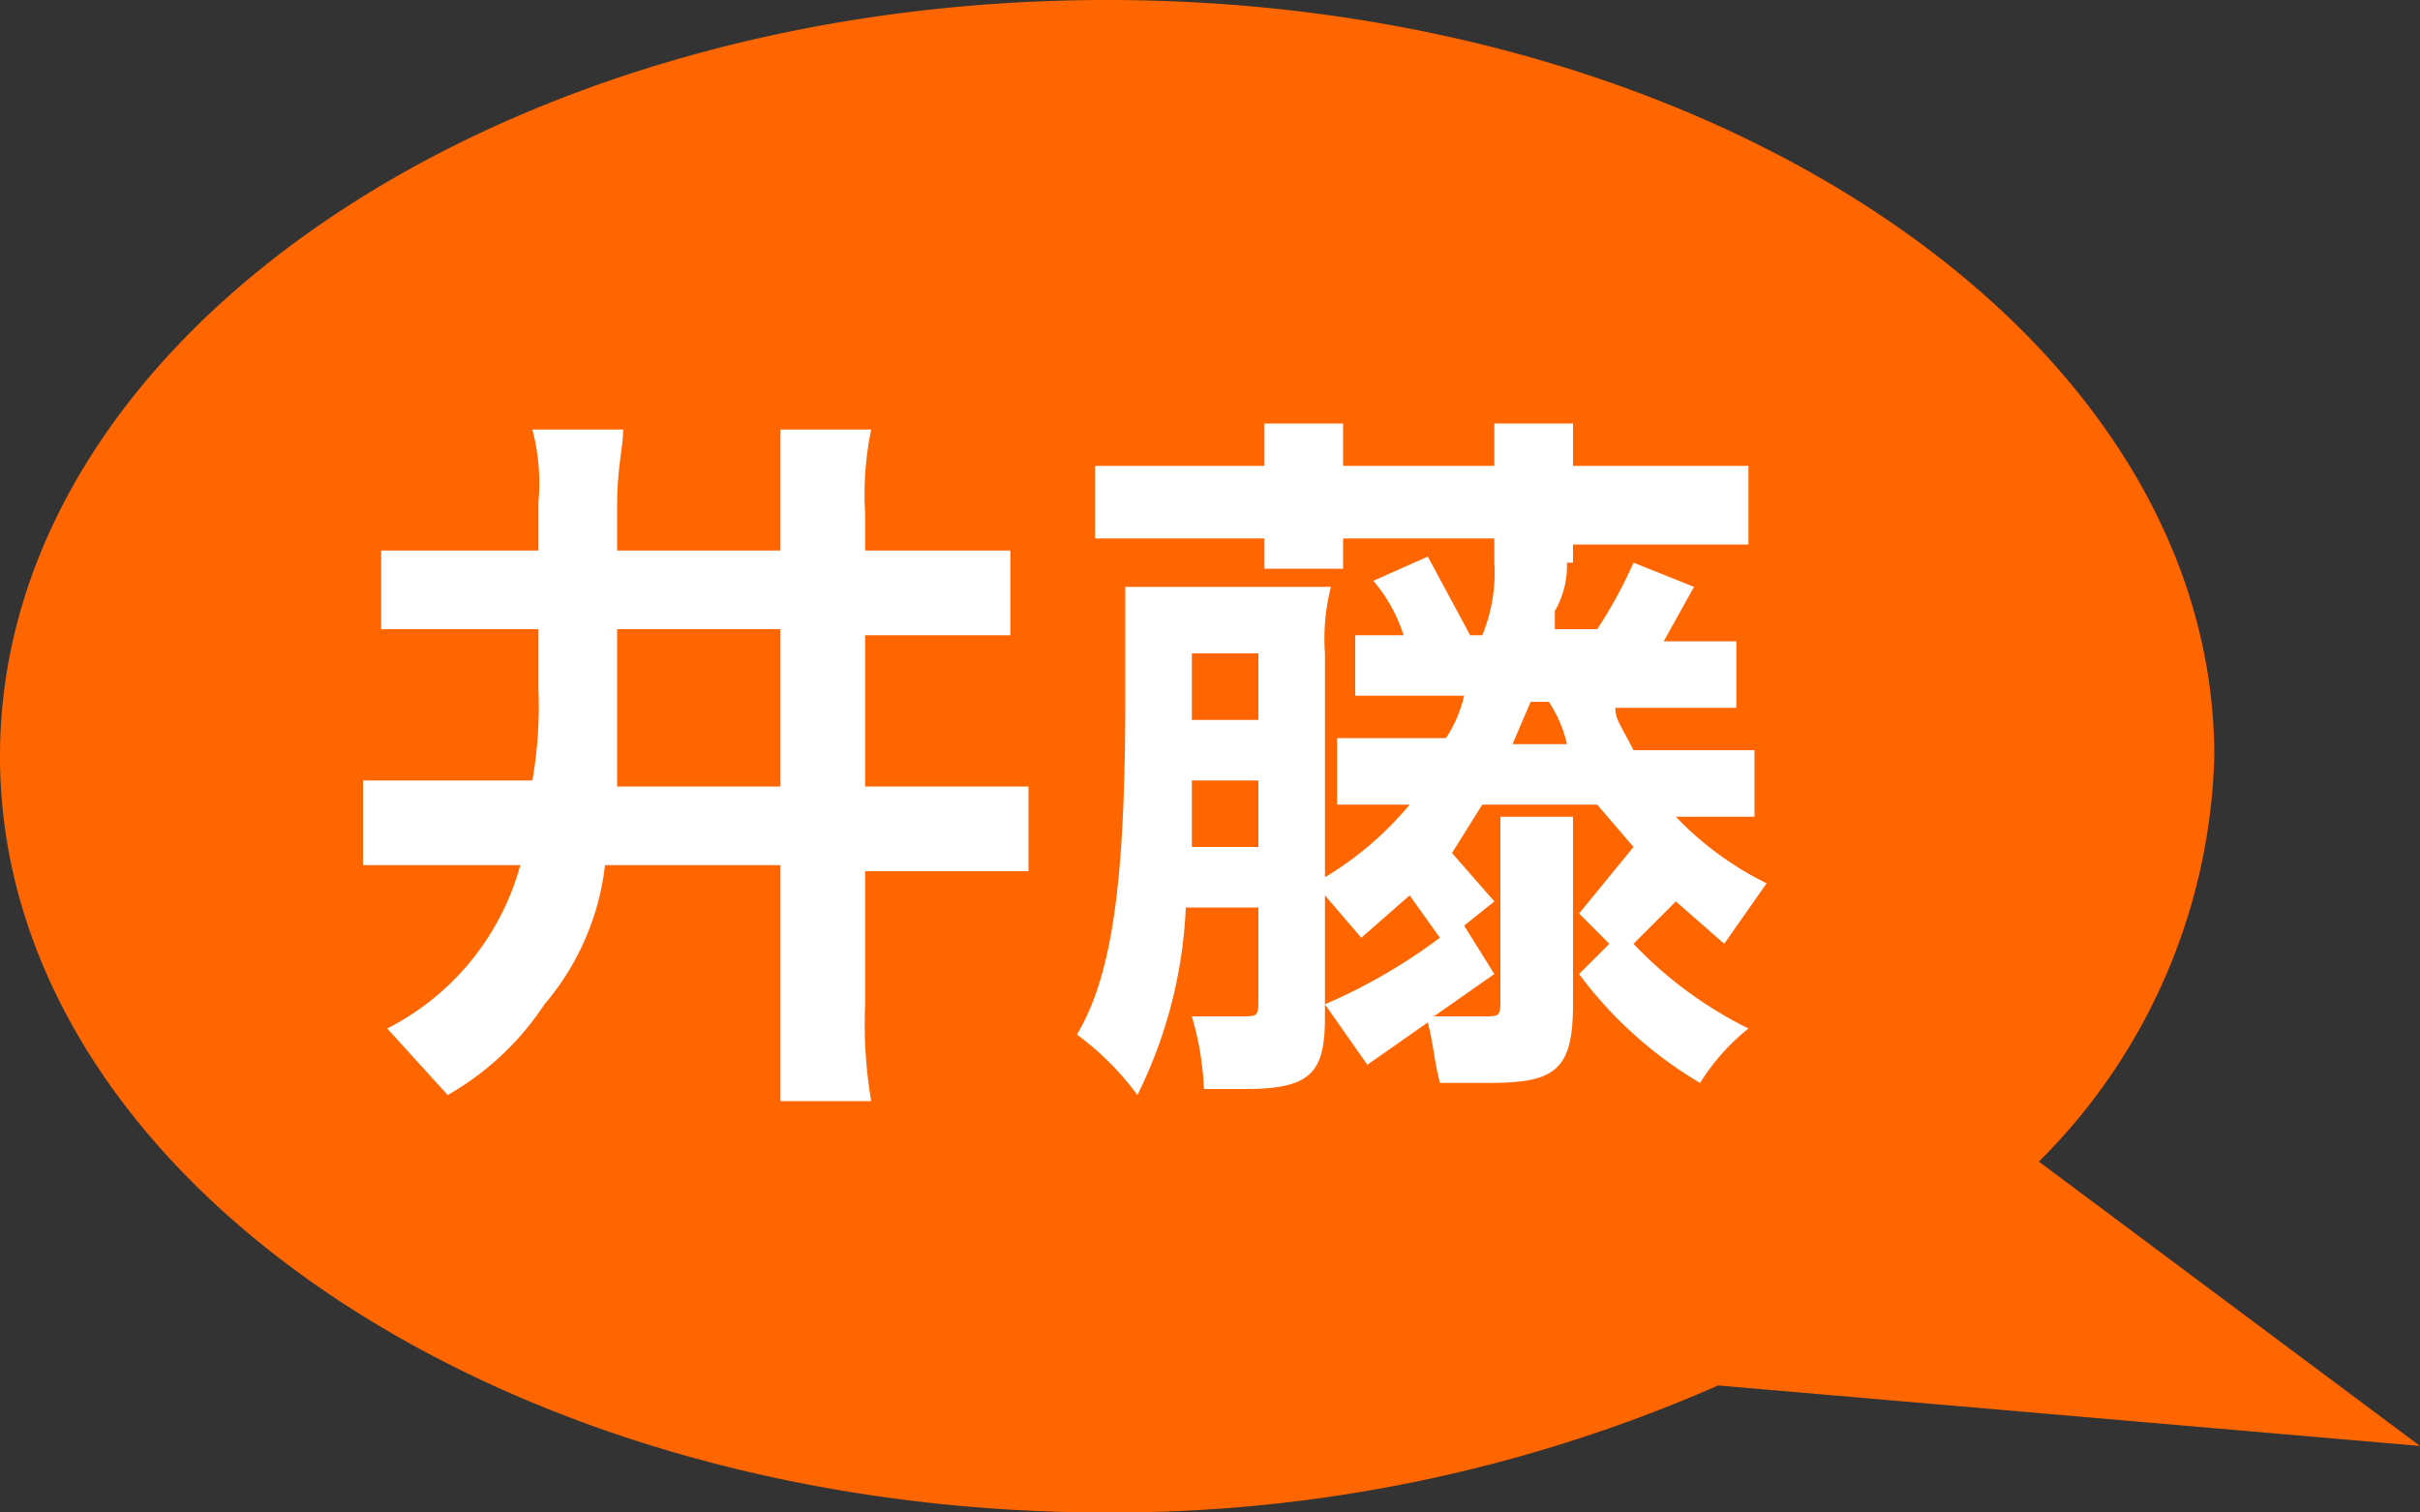
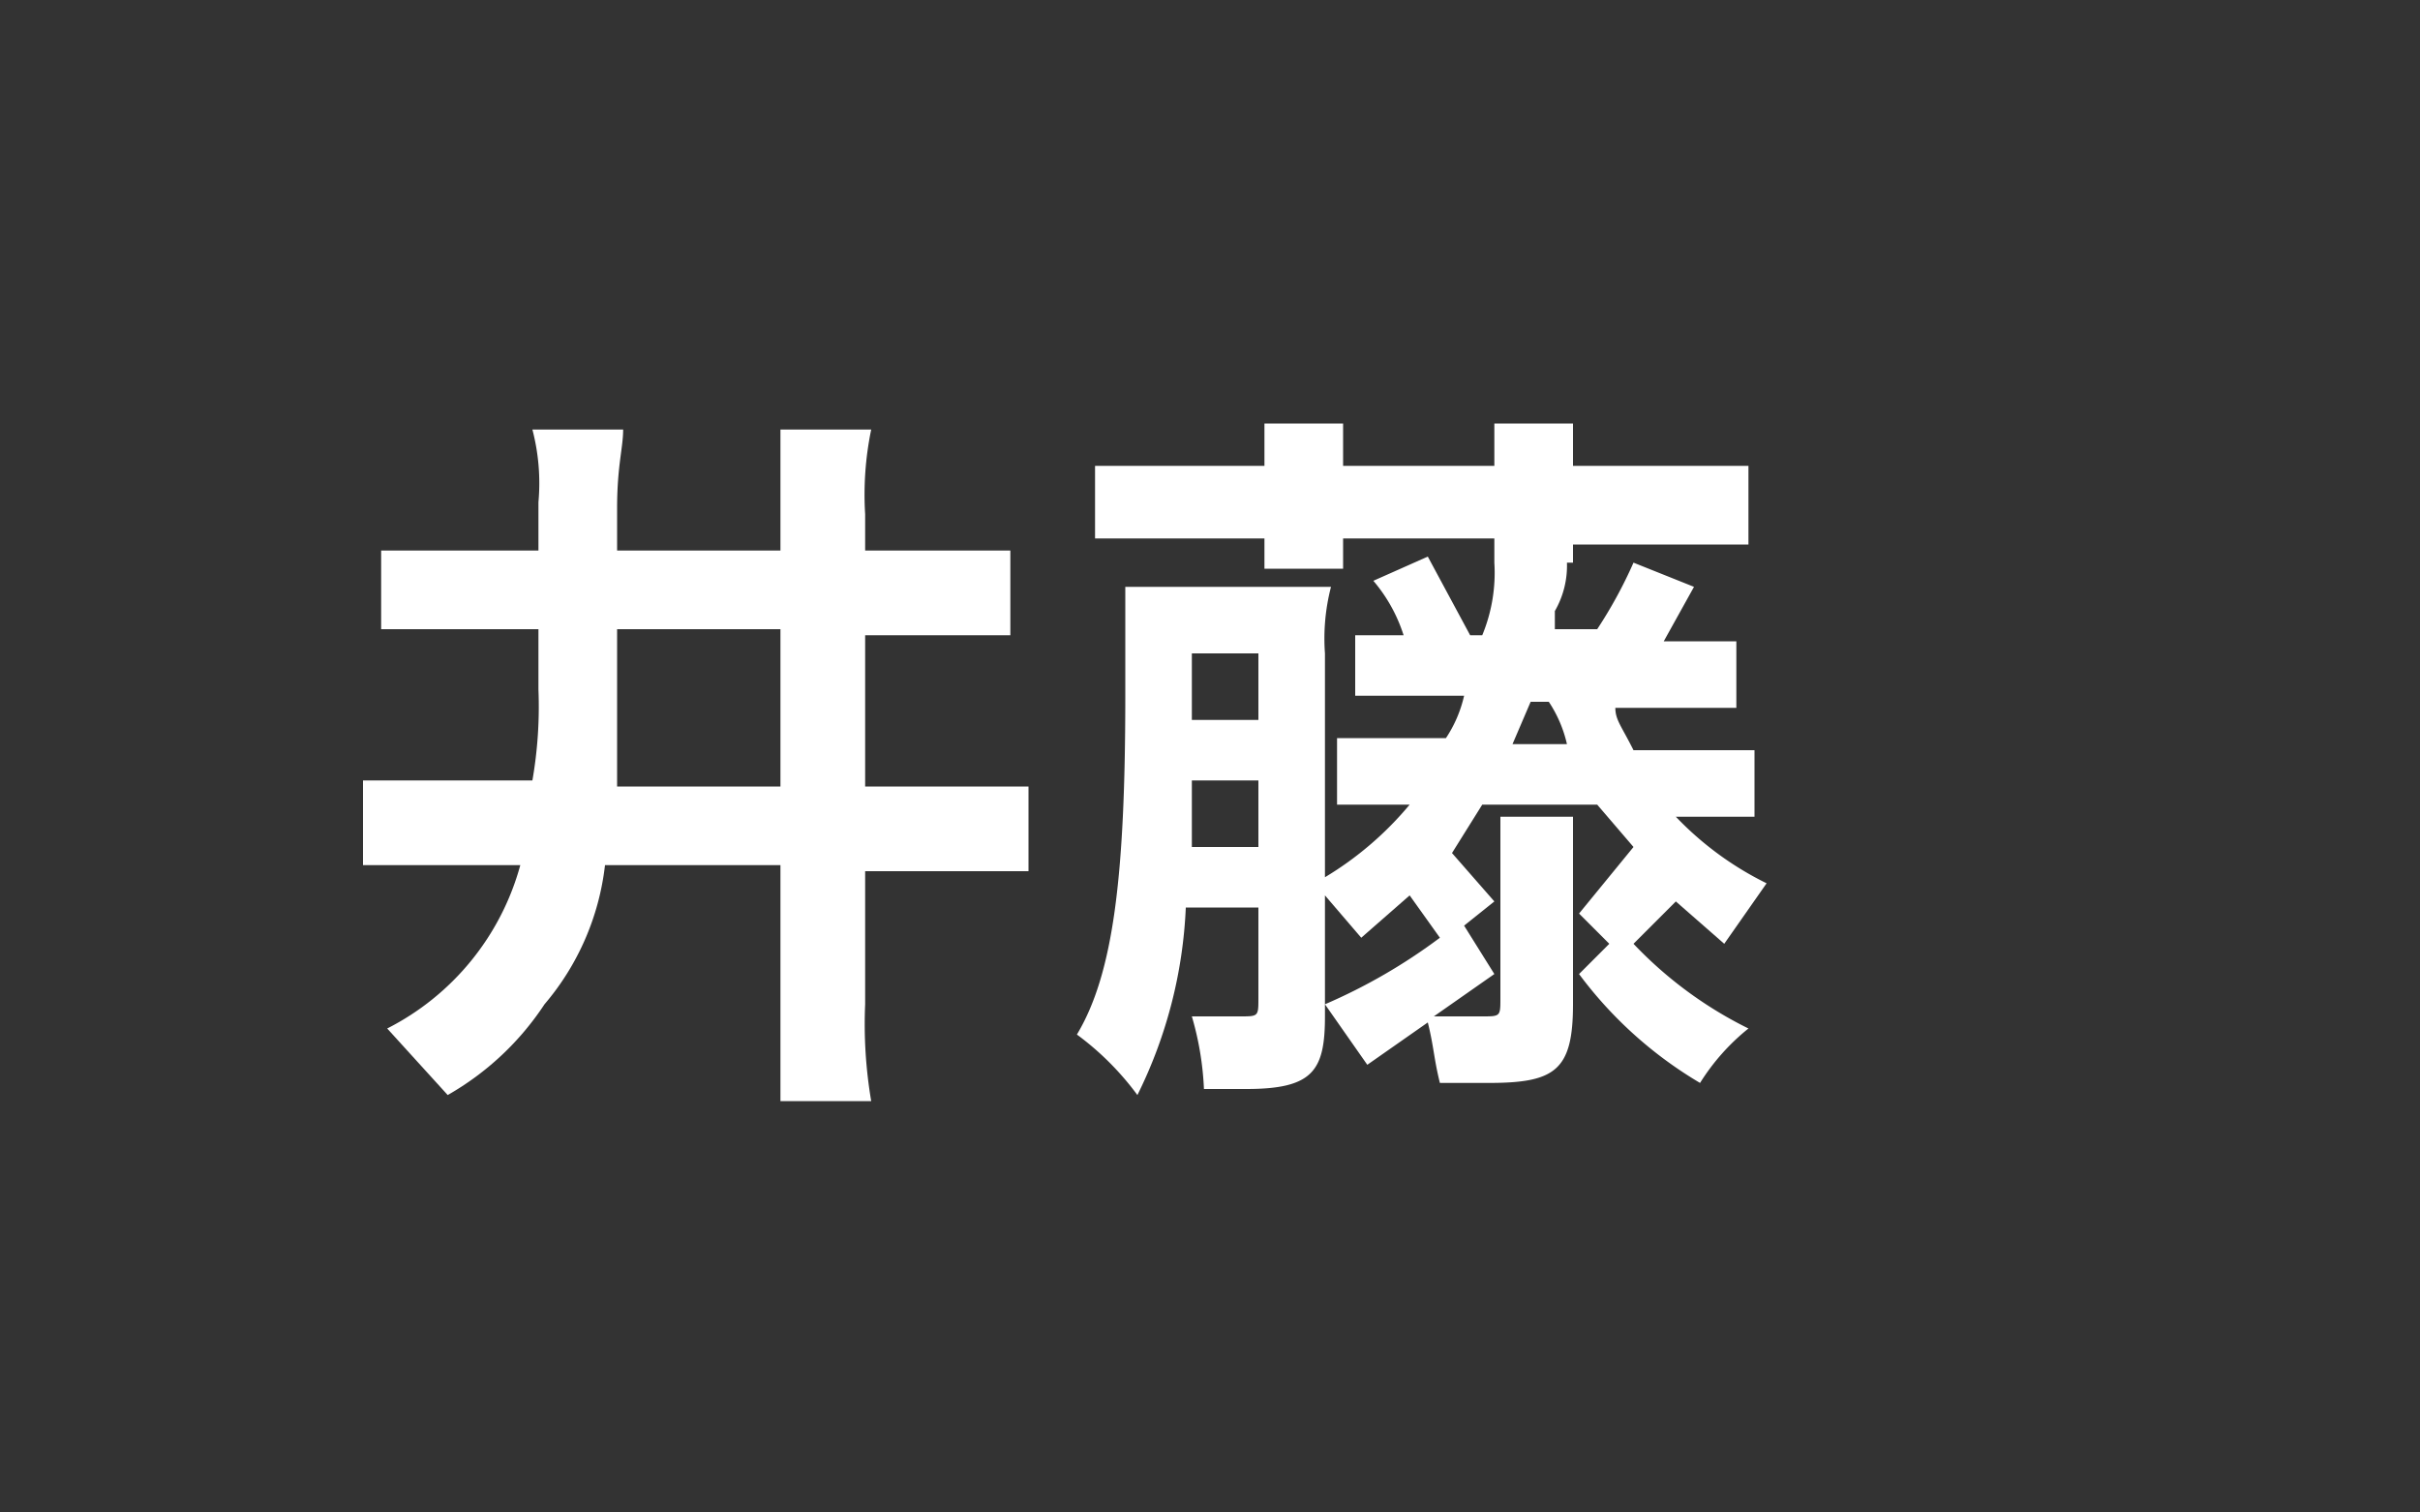
<svg xmlns="http://www.w3.org/2000/svg" viewBox="0 0 40 25">
  <rect x="0" y="0" width="40" height="25" fill="#333333" stroke="none" />
  <defs>
    <style>.cls-1{fill:#f60;fill-rule:evenodd;}.cls-2{fill:#fff;}</style>
  </defs>
  <title>name_itou</title>
  <g id="レイヤー_2" data-name="レイヤー 2">
    <g id="レイヤー_1-2" data-name="レイヤー 1">
-       <path class="cls-1" d="M0,12.5C0,19.4,8.2,25,18.3,25a24.9,24.9,0,0,0,10.1-2.1l11.6,1-6.3-4.7a9.8,9.8,0,0,0,2.9-6.7C36.6,5.6,28.4,0,18.3,0S0,5.6,0,12.5Z" />
      <path class="cls-2" d="M7.8,10.4H6.3V9.1H8.9V8.3a3.5,3.5,0,0,0-.1-1.2h1.5c0,.3-.1.6-.1,1.3v.7h2.7v-2h1.5a5.3,5.3,0,0,0-.1,1.4v.6h2.4v1.4H14.3V13H17v1.4H14.3v2.2a7.6,7.6,0,0,0,.1,1.6H12.9V14.3H10a4.3,4.3,0,0,1-1,2.3,4.7,4.7,0,0,1-1.6,1.5L6.4,17a4.3,4.3,0,0,0,2.2-2.7H6V12.9H8.8a7.1,7.1,0,0,0,.1-1.5V10.4Zm2.4,1.4V13h2.7V10.4H10.2Z" />
      <path class="cls-2" d="M21.9,16.6a9.3,9.3,0,0,0,1.9-1.1l-.5-.7-.8.7-.6-.7v2c0,.9-.2,1.2-1.3,1.2h-.7a5,5,0,0,0-.2-1.2h.8c.3,0,.3,0,.3-.3V15H19.6a7.7,7.7,0,0,1-.8,3.1,4.7,4.7,0,0,0-1-1c.6-1,.8-2.6.8-5.6V9.7H22a3.4,3.4,0,0,0-.1,1.1v3.7a5.5,5.5,0,0,0,1.4-1.2H22.1V12.2h1.8a2.1,2.1,0,0,0,.3-.7H22.4V10.5h.8a2.6,2.6,0,0,0-.5-.9l.9-.4.7,1.3h.2a2.7,2.7,0,0,0,.2-1.2h1.2a1.5,1.5,0,0,1-.2.8v.3h.7A7.5,7.5,0,0,0,27,9.3l1,.4-.5.9h1.2v1.1h-2c0,.2.1.3.3.7h2v1.1H27.7a5.3,5.3,0,0,0,1.5,1.1l-.7,1-.8-.7-.7.7a6.7,6.7,0,0,0,1.9,1.4,3.6,3.6,0,0,0-.8.9,6.8,6.8,0,0,1-2-1.8l.5-.5-.5-.5L27,14l-.6-.7H24.5l-.5.8.7.8-.5.4.5.8-1,.7h.8c.3,0,.3,0,.3-.3v-3H26v3.1c0,1.1-.3,1.3-1.4,1.3h-.8c-.1-.4-.1-.6-.2-1l-1,.7Zm-1-8.9V7h1.3v.7h2.5V7H26v.7h2.9V9H26v.3H24.7V8.9H22.2v.5H20.9V8.9H18.1V7.7h2.8ZM20.8,14V12.9H19.7V14Zm0-2.1V10.8H19.7v1.1Zm5.1.4a2.1,2.1,0,0,0-.3-.7h-.3l-.3.7Z" />
    </g>
  </g>
</svg>